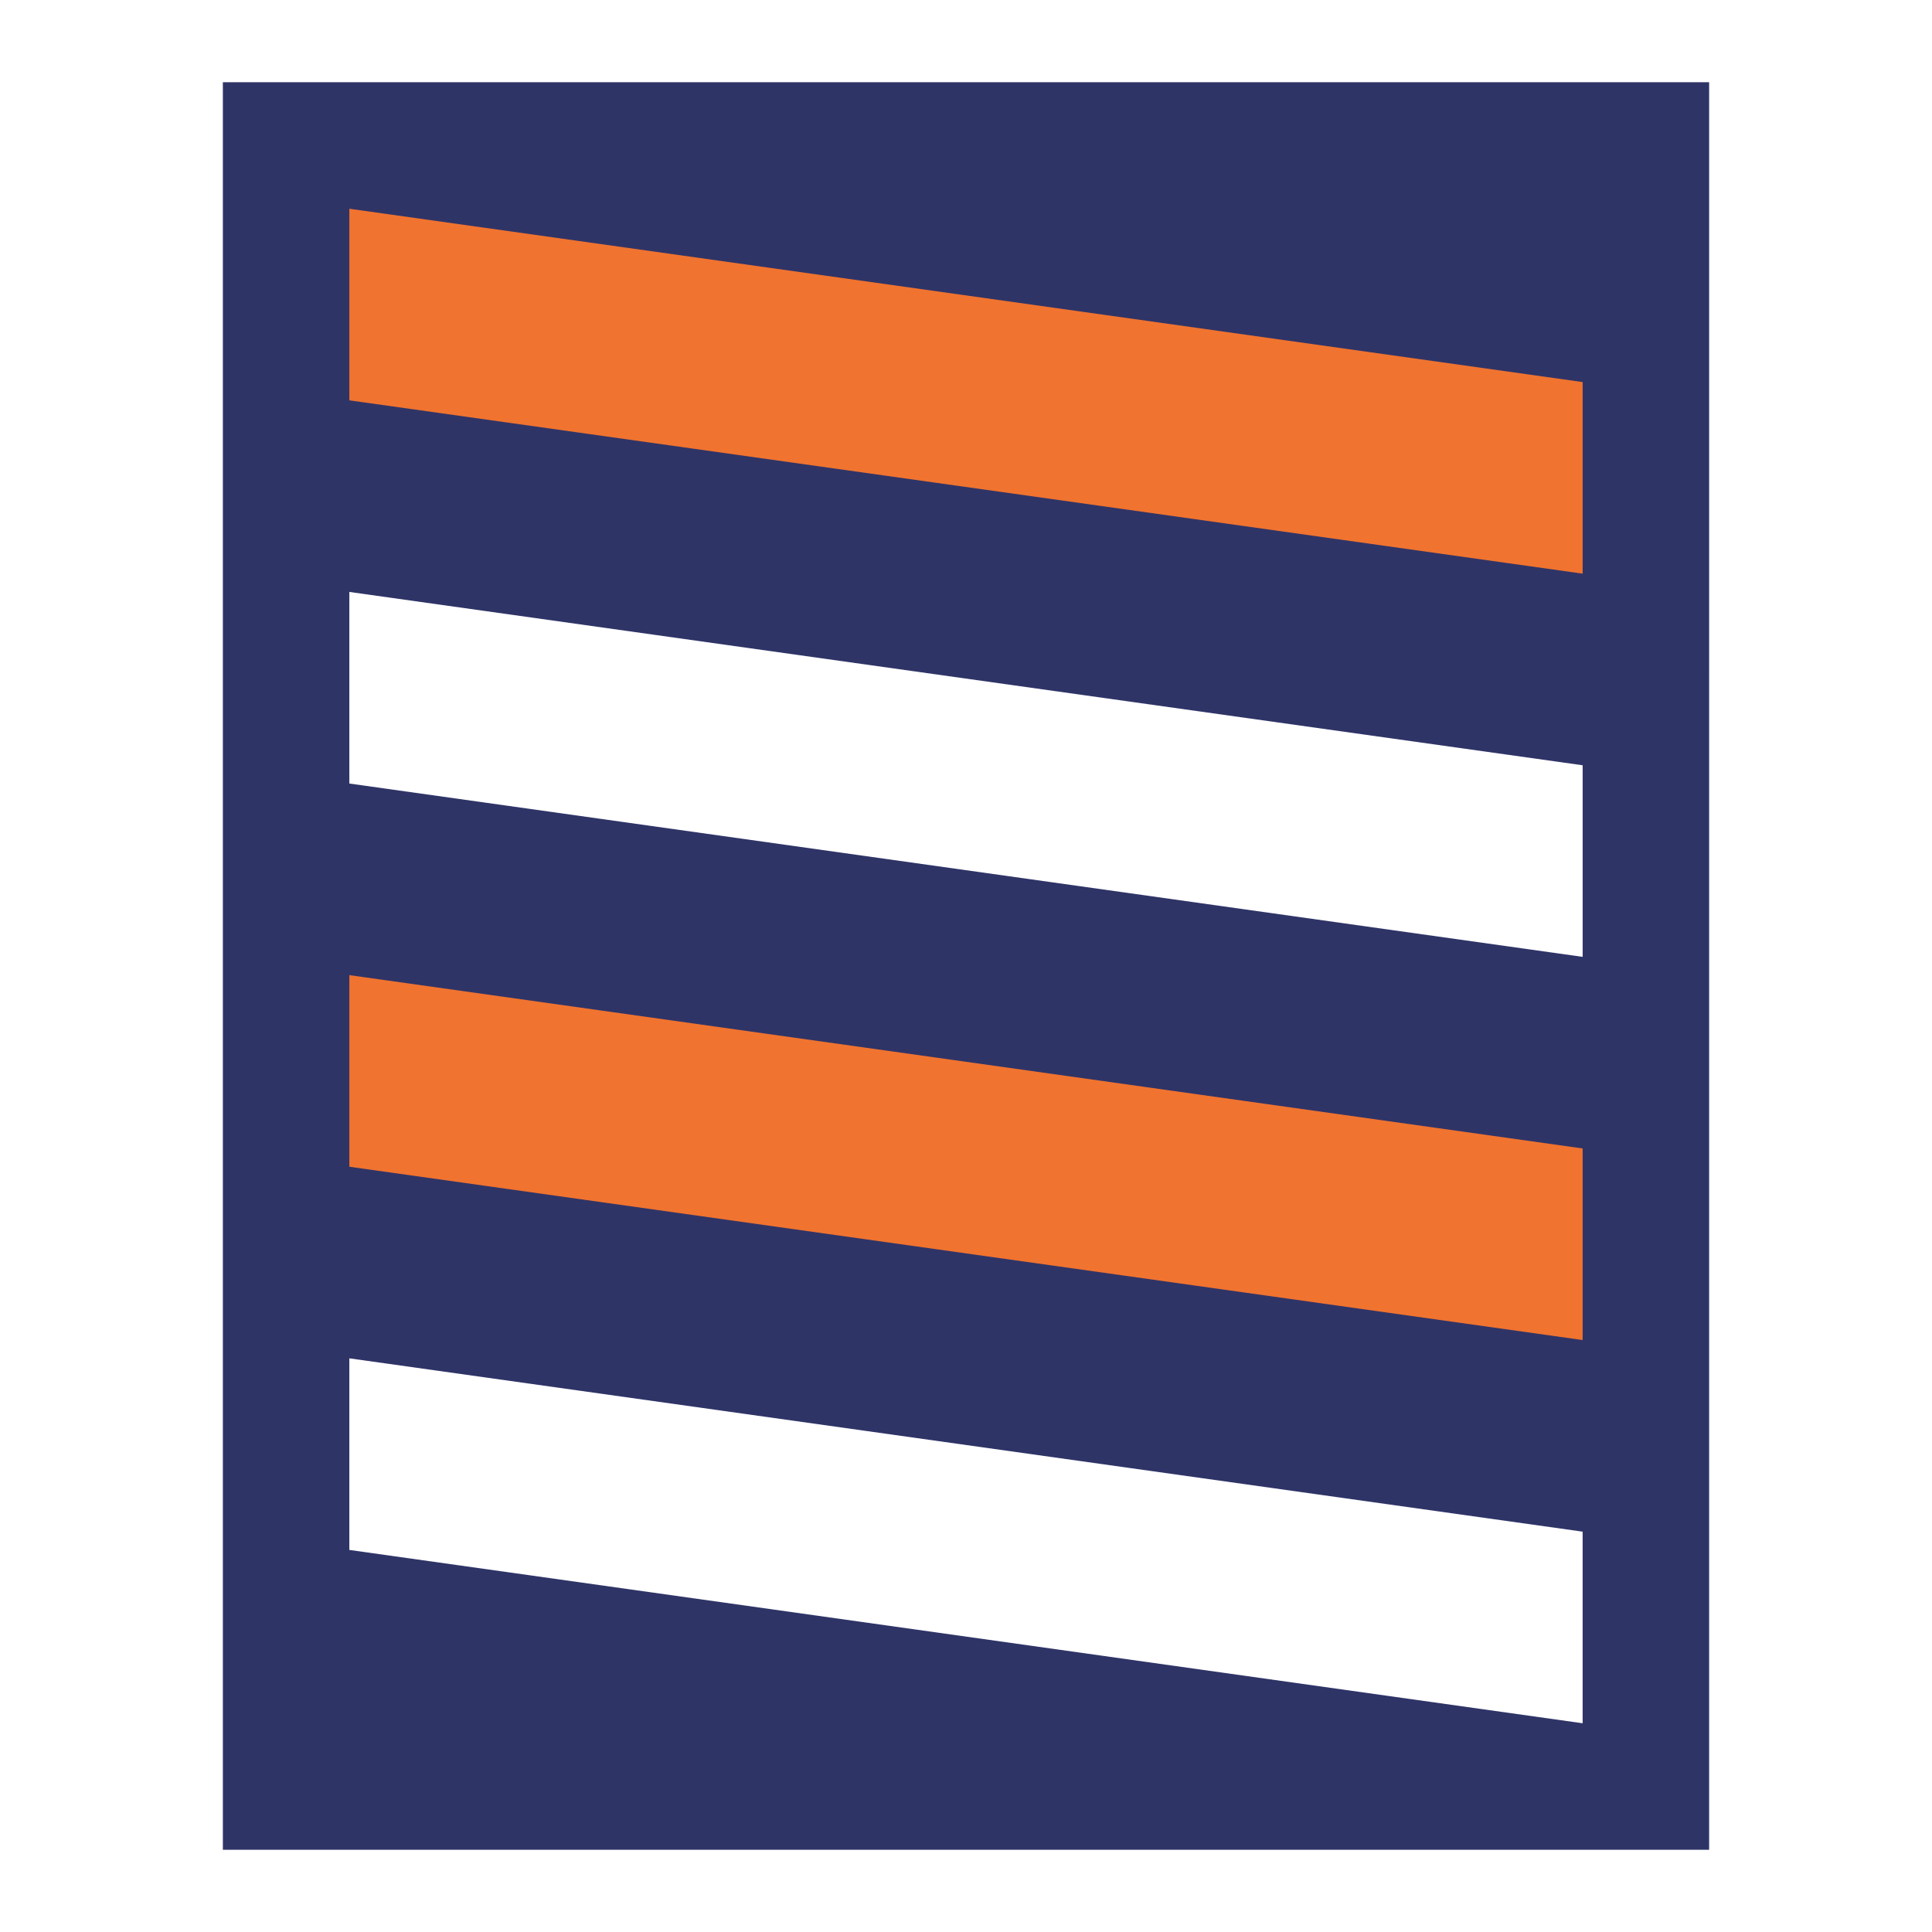
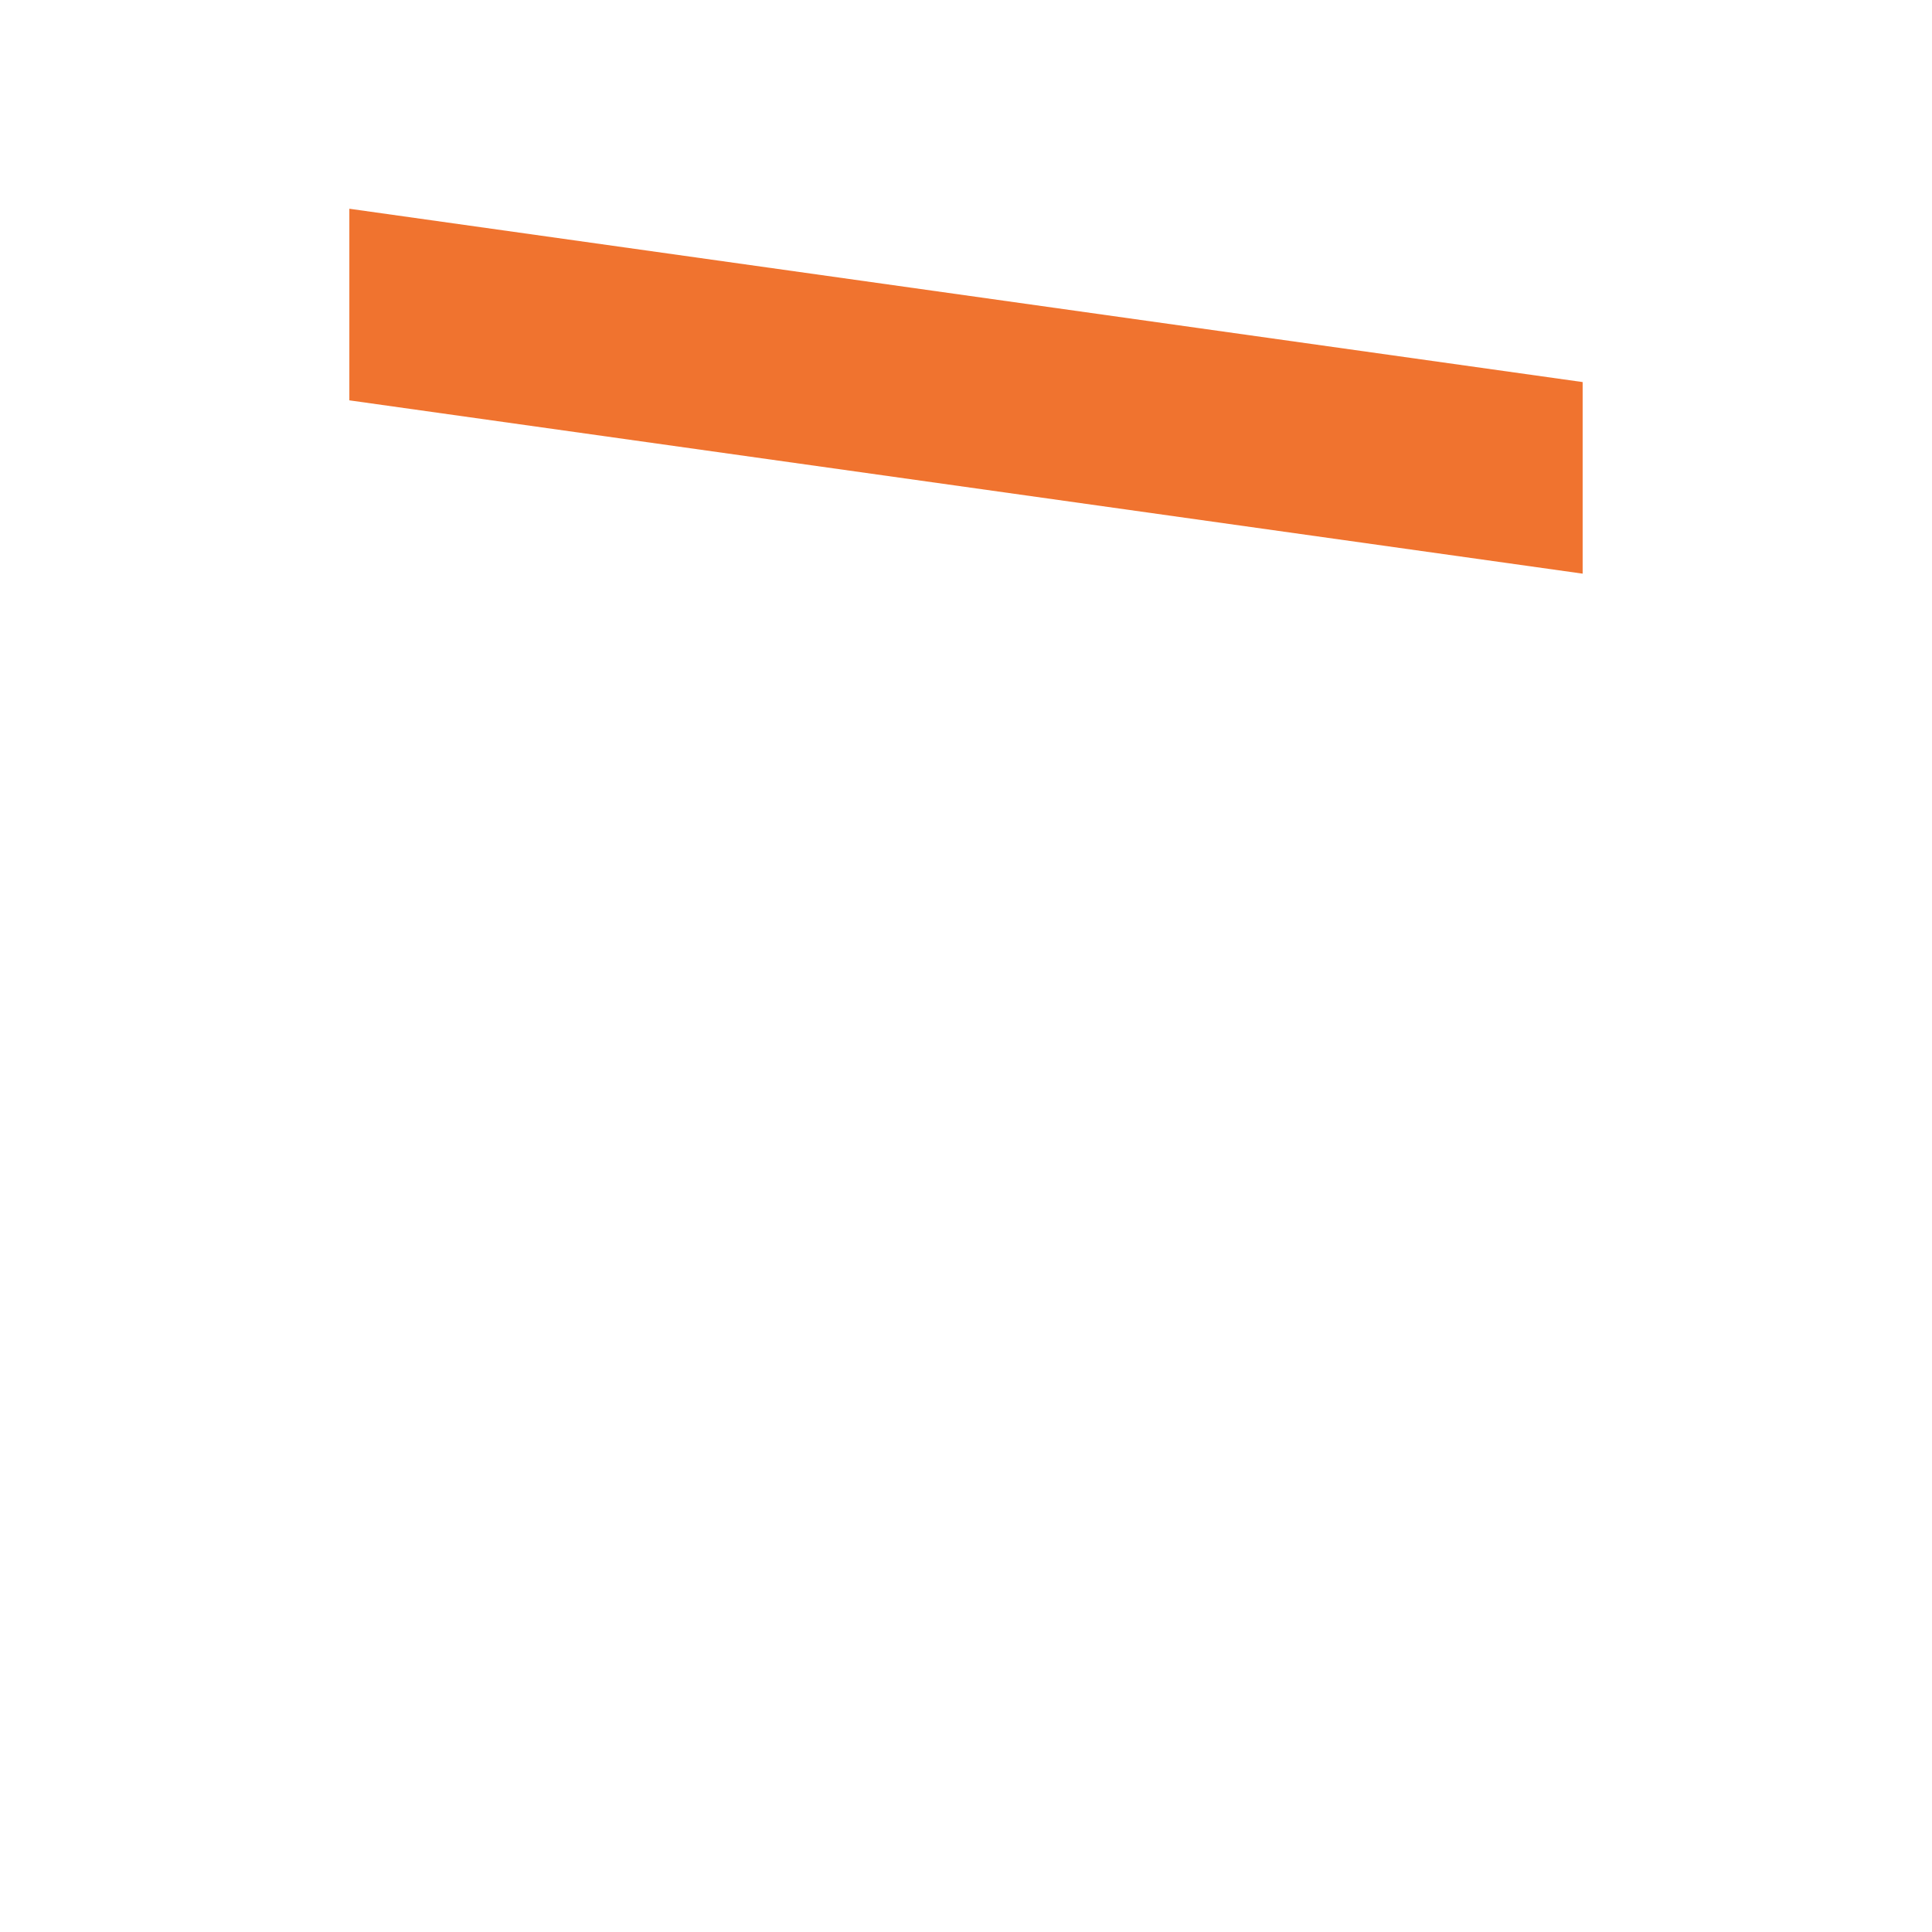
<svg xmlns="http://www.w3.org/2000/svg" version="1.0" id="Layer_1" x="0px" y="0px" width="192.756px" height="192.756px" viewBox="0 0 192.756 192.756" enable-background="new 0 0 192.756 192.756" xml:space="preserve">
  <g>
-     <polygon fill-rule="evenodd" clip-rule="evenodd" fill="#FFFFFF" points="0,0 192.756,0 192.756,192.756 0,192.756 0,0  " />
-     <polygon fill-rule="evenodd" clip-rule="evenodd" fill="#2F3467" points="170.52,184.551 22.234,184.551 22.234,8.206    170.521,8.206 170.52,184.551  " />
    <polygon fill-rule="evenodd" clip-rule="evenodd" fill="#F0732F" points="157.901,57.234 157.901,38.119 34.854,20.826    34.854,39.942 157.901,57.234  " />
-     <polygon fill-rule="evenodd" clip-rule="evenodd" fill="#FFFFFF" points="34.854,78.173 157.901,95.466 157.901,76.351    34.854,59.058 34.854,78.173  " />
-     <polygon fill-rule="evenodd" clip-rule="evenodd" fill="#F0732F" points="34.854,116.406 157.901,133.697 157.901,114.582    34.854,97.289 34.854,116.406  " />
    <polygon fill-rule="evenodd" clip-rule="evenodd" fill="#FFFFFF" points="34.854,135.521 34.854,154.637 157.9,171.93    157.9,152.814 34.854,135.521  " />
  </g>
</svg>